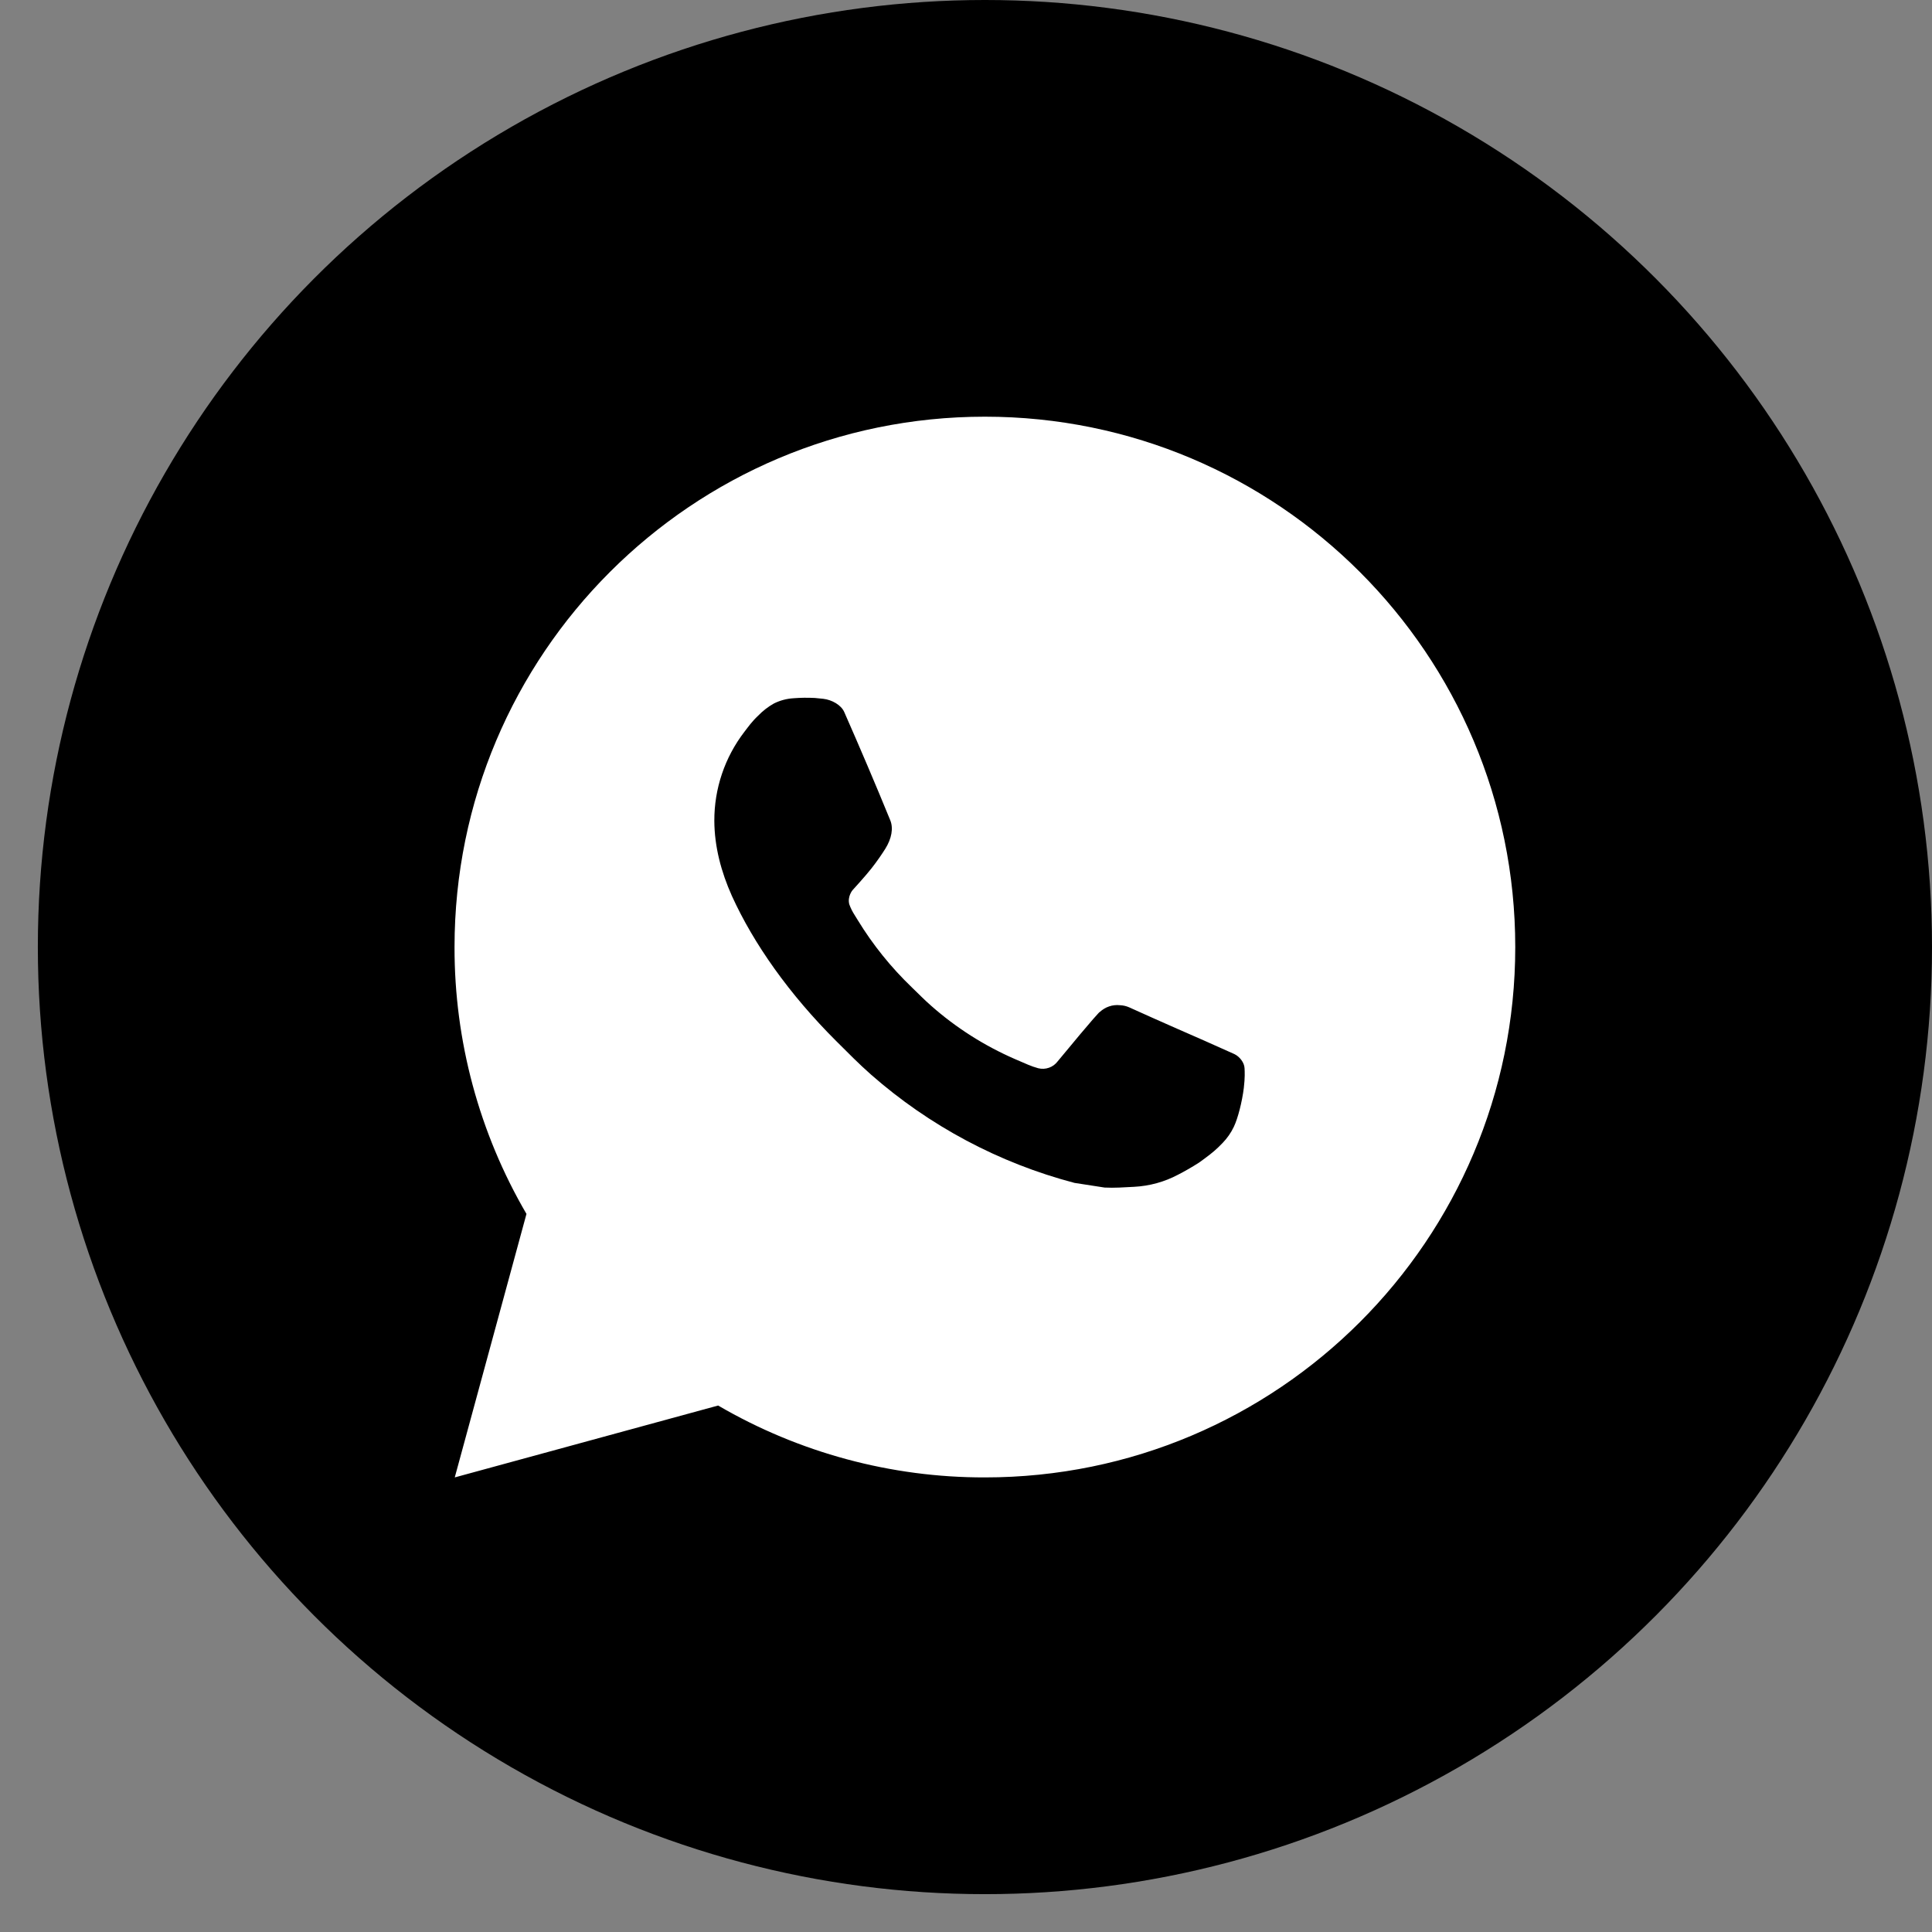
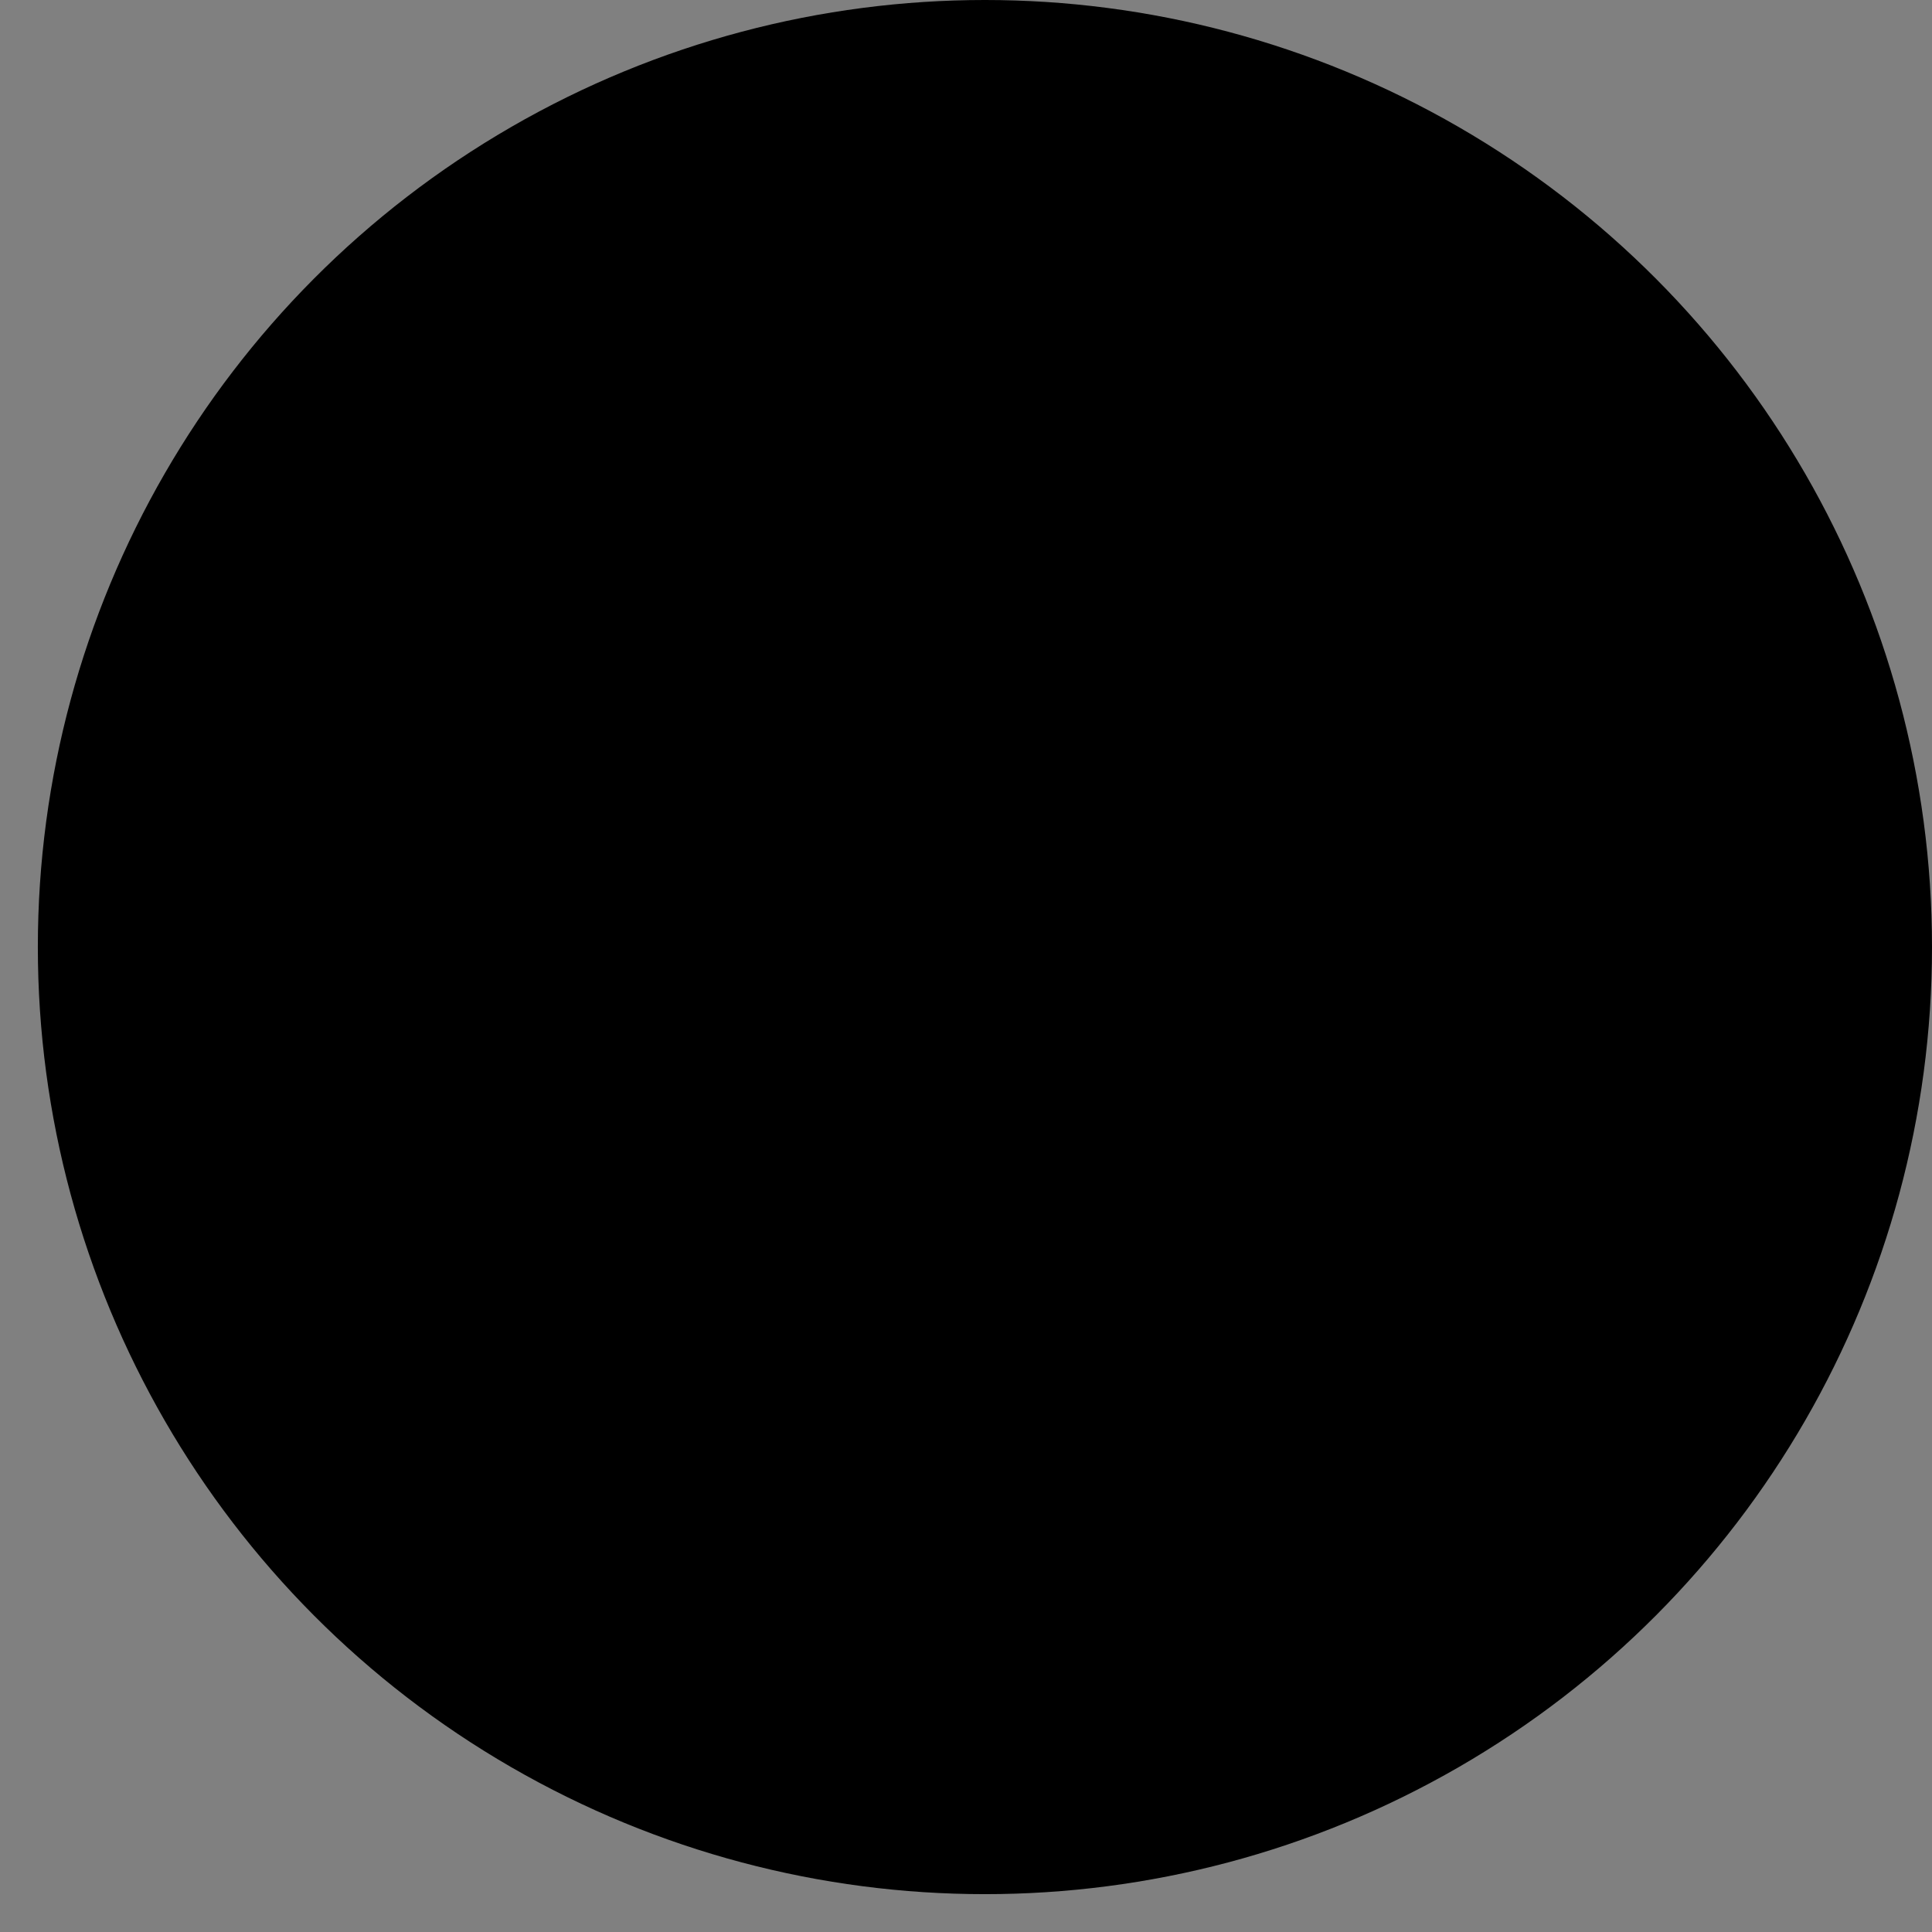
<svg xmlns="http://www.w3.org/2000/svg" width="34" height="34" viewBox="0 0 34 34" fill="none">
  <rect x="0" y="0" width="34" height="34" fill="#808080" stroke="none" />
  <circle cx="17.333" cy="16.667" r="16.667" fill="black" />
-   <path d="M17.332 7.333C22.487 7.333 26.666 11.512 26.666 16.667C26.666 21.822 22.487 26 17.332 26C15.683 26.003 14.063 25.566 12.638 24.735L8.003 26L9.265 21.363C8.433 19.938 7.996 18.317 7.999 16.667C7.999 11.512 12.178 7.333 17.332 7.333ZM14.152 12.28L13.965 12.288C13.844 12.295 13.726 12.327 13.618 12.381C13.517 12.438 13.424 12.51 13.343 12.594C13.231 12.699 13.168 12.791 13.1 12.879C12.755 13.328 12.569 13.879 12.571 14.445C12.573 14.903 12.693 15.348 12.879 15.764C13.261 16.606 13.889 17.497 14.718 18.323C14.918 18.522 15.114 18.722 15.325 18.908C16.355 19.814 17.582 20.468 18.909 20.817L19.439 20.899C19.612 20.908 19.784 20.895 19.958 20.886C20.23 20.872 20.495 20.799 20.735 20.671C20.858 20.608 20.977 20.539 21.093 20.465C21.093 20.465 21.133 20.439 21.209 20.381C21.335 20.288 21.413 20.222 21.517 20.113C21.595 20.032 21.662 19.938 21.713 19.831C21.786 19.679 21.859 19.388 21.889 19.147C21.911 18.962 21.905 18.861 21.902 18.799C21.898 18.699 21.815 18.595 21.725 18.551L21.181 18.308C21.181 18.308 20.369 17.954 19.873 17.728C19.821 17.705 19.765 17.692 19.709 17.69C19.645 17.683 19.58 17.69 19.519 17.711C19.459 17.731 19.403 17.765 19.356 17.808C19.351 17.806 19.289 17.86 18.614 18.677C18.575 18.729 18.522 18.769 18.461 18.79C18.399 18.812 18.333 18.815 18.27 18.799C18.21 18.782 18.15 18.762 18.092 18.737C17.976 18.688 17.936 18.67 17.857 18.636C17.321 18.402 16.825 18.087 16.387 17.7C16.269 17.597 16.16 17.485 16.048 17.377C15.681 17.025 15.361 16.628 15.096 16.194L15.041 16.105C15.002 16.045 14.97 15.981 14.946 15.914C14.91 15.776 15.003 15.666 15.003 15.666C15.003 15.666 15.23 15.418 15.335 15.284C15.438 15.153 15.524 15.026 15.581 14.935C15.691 14.758 15.725 14.576 15.667 14.435C15.406 13.797 15.135 13.161 14.857 12.53C14.802 12.405 14.639 12.316 14.49 12.298C14.44 12.292 14.39 12.287 14.339 12.283C14.214 12.277 14.088 12.278 13.963 12.287L14.152 12.28Z" fill="white" />
</svg>